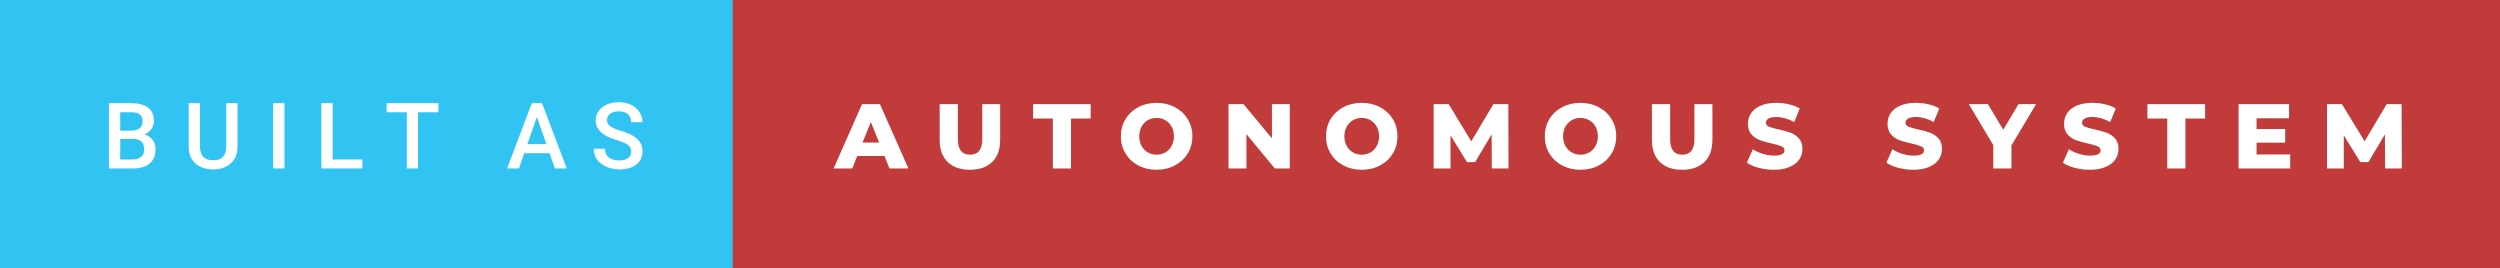
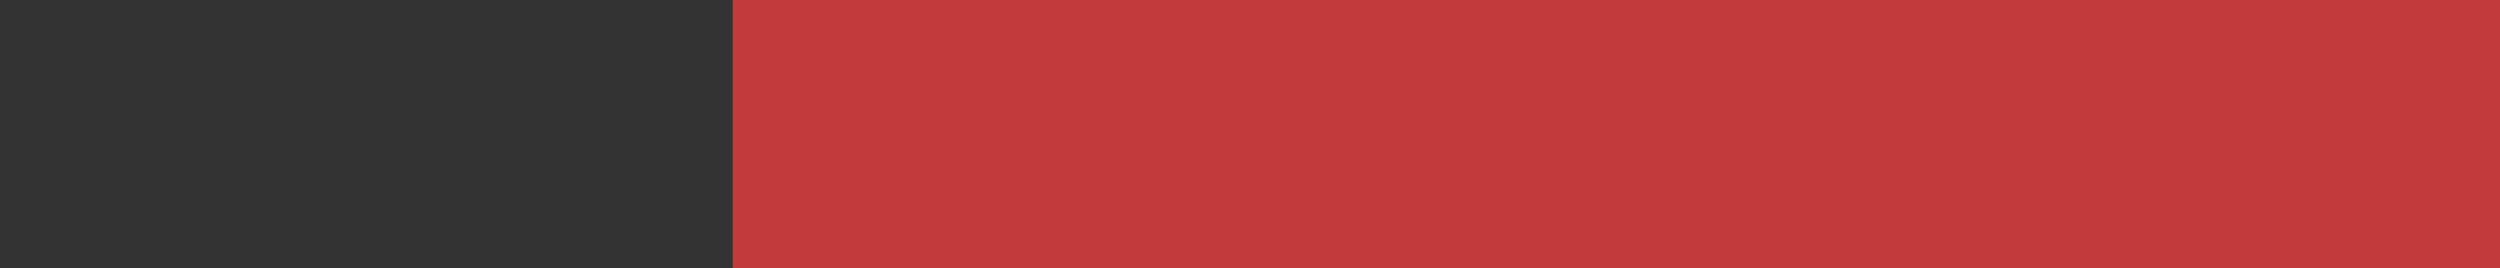
<svg xmlns="http://www.w3.org/2000/svg" width="326.47" height="35" viewBox="0 0 326.47 35">
  <rect x="0" y="0" width="326.47" height="35" fill="#333333" stroke="none" />
-   <rect class="svg__rect" x="0" y="0" width="97.68" height="35" fill="#31C4F3" />
  <rect class="svg__rect" x="95.68" y="0" width="230.79" height="35" fill="#C13B3A" />
-   <path class="svg__text" d="M17.33 22L14.22 22L14.22 13.47L17.14 13.47Q18.59 13.47 19.34 14.05Q20.10 14.63 20.10 15.78L20.10 15.78Q20.10 16.36 19.78 16.83Q19.47 17.30 18.86 17.56L18.86 17.56Q19.55 17.75 19.93 18.26Q20.31 18.78 20.31 19.51L20.31 19.51Q20.31 20.71 19.53 21.36Q18.76 22 17.33 22L17.33 22ZM15.70 18.15L15.70 20.82L17.35 20.82Q18.04 20.82 18.44 20.47Q18.83 20.13 18.83 19.51L18.83 19.51Q18.83 18.18 17.47 18.15L17.47 18.15L15.70 18.15ZM15.70 14.66L15.70 17.06L17.15 17.06Q17.84 17.06 18.23 16.75Q18.62 16.43 18.62 15.86L18.62 15.86Q18.62 15.23 18.26 14.95Q17.90 14.66 17.14 14.66L17.14 14.66L15.70 14.66ZM24.64 19.16L24.64 19.16L24.64 13.47L26.12 13.47L26.12 19.18Q26.12 20.03 26.55 20.48Q26.98 20.93 27.83 20.93L27.83 20.93Q29.54 20.93 29.54 19.13L29.54 19.13L29.54 13.47L31.02 13.47L31.02 19.17Q31.02 20.53 30.15 21.32Q29.28 22.12 27.83 22.12L27.83 22.12Q26.36 22.12 25.50 21.33Q24.64 20.55 24.64 19.16ZM37.15 22L35.67 22L35.67 13.47L37.15 13.47L37.15 22ZM47.32 22L41.96 22L41.96 13.47L43.44 13.47L43.44 20.82L47.32 20.82L47.32 22ZM53.12 14.66L50.49 14.66L50.49 13.47L57.25 13.47L57.25 14.66L54.59 14.66L54.59 22L53.12 22L53.12 14.66ZM67.77 22L66.22 22L69.45 13.47L70.78 13.47L74.01 22L72.46 22L71.76 20.01L68.46 20.01L67.77 22ZM70.11 15.28L68.87 18.82L71.35 18.82L70.11 15.28ZM77.53 19.42L77.53 19.42L79.01 19.42Q79.01 20.15 79.49 20.55Q79.97 20.95 80.87 20.95L80.87 20.95Q81.64 20.95 82.03 20.63Q82.42 20.32 82.42 19.80L82.42 19.80Q82.42 19.24 82.02 18.94Q81.63 18.63 80.60 18.32Q79.57 18.01 78.96 17.63L78.96 17.63Q77.79 16.90 77.79 15.72L77.79 15.72Q77.79 14.69 78.63 14.02Q79.47 13.35 80.81 13.35L80.81 13.35Q81.71 13.35 82.40 13.68Q83.10 14.01 83.50 14.61Q83.90 15.22 83.90 15.96L83.90 15.96L82.42 15.96Q82.42 15.29 82.00 14.91Q81.58 14.54 80.80 14.54L80.80 14.54Q80.08 14.54 79.68 14.85Q79.27 15.16 79.27 15.71L79.27 15.71Q79.27 16.18 79.71 16.50Q80.14 16.81 81.14 17.10Q82.13 17.40 82.74 17.78Q83.34 18.16 83.62 18.65Q83.90 19.13 83.90 19.79L83.90 19.79Q83.90 20.86 83.09 21.49Q82.27 22.12 80.87 22.12L80.87 22.12Q79.94 22.12 79.17 21.77Q78.39 21.43 77.96 20.83Q77.53 20.22 77.53 19.42Z" fill="#FFFFFF" />
-   <path class="svg__text" d="M111.29 22L108.86 22L112.57 13.60L114.91 13.60L118.63 22L116.16 22L115.50 20.37L111.95 20.37L111.29 22ZM113.72 15.93L112.64 18.61L114.80 18.61L113.72 15.93ZM122.71 18.26L122.71 18.26L122.71 13.60L125.09 13.60L125.09 18.19Q125.09 20.20 126.68 20.20L126.68 20.20Q128.27 20.20 128.27 18.19L128.27 18.19L128.27 13.60L130.61 13.60L130.61 18.26Q130.61 20.13 129.57 21.15Q128.53 22.17 126.66 22.17L126.66 22.17Q124.79 22.17 123.75 21.15Q122.71 20.13 122.71 18.26ZM137.49 15.48L134.91 15.48L134.91 13.60L142.43 13.60L142.43 15.48L139.86 15.48L139.86 22L137.49 22L137.49 15.48ZM146.37 17.80L146.37 17.80Q146.37 16.55 146.98 15.55Q147.58 14.56 148.64 14.00Q149.71 13.43 151.04 13.43L151.04 13.43Q152.37 13.43 153.43 14.00Q154.49 14.56 155.10 15.55Q155.71 16.55 155.71 17.80L155.71 17.80Q155.71 19.05 155.10 20.04Q154.49 21.04 153.43 21.60Q152.37 22.17 151.04 22.17L151.04 22.17Q149.71 22.17 148.64 21.60Q147.58 21.04 146.98 20.04Q146.37 19.05 146.37 17.80ZM148.77 17.80L148.77 17.80Q148.77 18.51 149.07 19.05Q149.37 19.60 149.89 19.90Q150.40 20.20 151.04 20.20L151.04 20.20Q151.67 20.20 152.19 19.90Q152.71 19.60 153.00 19.05Q153.30 18.51 153.30 17.80L153.30 17.80Q153.30 17.09 153.00 16.54Q152.71 16 152.19 15.70Q151.67 15.40 151.04 15.40L151.04 15.40Q150.40 15.40 149.88 15.70Q149.37 16 149.07 16.54Q148.77 17.09 148.77 17.80ZM162.77 22L160.43 22L160.43 13.60L162.39 13.60L166.10 18.07L166.10 13.60L168.43 13.60L168.43 22L166.48 22L162.77 17.52L162.77 22ZM173.16 17.80L173.16 17.80Q173.16 16.55 173.76 15.55Q174.37 14.56 175.43 14.00Q176.49 13.43 177.82 13.43L177.82 13.43Q179.16 13.43 180.22 14.00Q181.28 14.56 181.89 15.55Q182.49 16.55 182.49 17.80L182.49 17.80Q182.49 19.05 181.89 20.04Q181.28 21.04 180.22 21.60Q179.16 22.17 177.82 22.17L177.82 22.17Q176.49 22.17 175.43 21.60Q174.37 21.04 173.76 20.04Q173.16 19.05 173.16 17.80ZM175.56 17.80L175.56 17.80Q175.56 18.51 175.86 19.05Q176.16 19.60 176.68 19.90Q177.19 20.20 177.82 20.20L177.82 20.20Q178.46 20.20 178.98 19.90Q179.49 19.60 179.79 19.05Q180.09 18.51 180.09 17.80L180.09 17.80Q180.09 17.09 179.79 16.54Q179.49 16 178.98 15.70Q178.46 15.40 177.82 15.40L177.82 15.40Q177.19 15.40 176.67 15.70Q176.16 16 175.86 16.54Q175.56 17.09 175.56 17.80ZM189.42 22L187.22 22L187.22 13.60L189.18 13.60L192.13 18.45L195.02 13.60L196.97 13.60L196.99 22L194.81 22L194.79 17.55L192.63 21.17L191.57 21.17L189.42 17.67L189.42 22ZM201.73 17.80L201.73 17.80Q201.73 16.55 202.33 15.55Q202.93 14.56 204.00 14.00Q205.06 13.43 206.39 13.43L206.39 13.43Q207.72 13.43 208.78 14.00Q209.85 14.56 210.45 15.55Q211.06 16.55 211.06 17.80L211.06 17.80Q211.06 19.05 210.45 20.04Q209.85 21.04 208.79 21.60Q207.73 22.17 206.39 22.17L206.39 22.17Q205.06 22.17 204.00 21.60Q202.93 21.04 202.33 20.04Q201.73 19.05 201.73 17.80ZM204.12 17.80L204.12 17.80Q204.12 18.51 204.42 19.05Q204.73 19.60 205.24 19.90Q205.76 20.20 206.39 20.20L206.39 20.20Q207.03 20.20 207.54 19.90Q208.06 19.60 208.36 19.05Q208.66 18.51 208.66 17.80L208.66 17.80Q208.66 17.09 208.36 16.54Q208.06 16 207.54 15.70Q207.03 15.40 206.39 15.40L206.39 15.40Q205.75 15.40 205.24 15.70Q204.73 16 204.42 16.54Q204.12 17.09 204.12 17.80ZM215.72 18.26L215.72 18.26L215.72 13.60L218.10 13.60L218.10 18.19Q218.10 20.20 219.69 20.20L219.69 20.20Q221.27 20.20 221.27 18.19L221.27 18.19L221.27 13.60L223.62 13.60L223.62 18.26Q223.62 20.13 222.58 21.15Q221.54 22.17 219.67 22.17L219.67 22.17Q217.79 22.17 216.75 21.15Q215.72 20.13 215.72 18.26ZM228.12 21.24L228.12 21.24L228.90 19.49Q229.46 19.86 230.20 20.09Q230.95 20.32 231.67 20.32L231.67 20.32Q233.03 20.32 233.04 19.64L233.04 19.64Q233.04 19.28 232.65 19.11Q232.26 18.93 231.39 18.74L231.39 18.74Q230.44 18.53 229.81 18.30Q229.17 18.06 228.72 17.55Q228.26 17.03 228.26 16.16L228.26 16.16Q228.26 15.39 228.68 14.77Q229.10 14.15 229.94 13.79Q230.77 13.43 231.98 13.43L231.98 13.43Q232.80 13.43 233.61 13.62Q234.41 13.80 235.03 14.17L235.03 14.17L234.30 15.93Q233.10 15.28 231.97 15.28L231.97 15.28Q231.26 15.28 230.93 15.49Q230.61 15.70 230.61 16.04L230.61 16.04Q230.61 16.37 231.00 16.54Q231.38 16.71 232.23 16.89L232.23 16.89Q233.19 17.10 233.82 17.33Q234.45 17.56 234.91 18.07Q235.38 18.58 235.38 19.46L235.38 19.46Q235.38 20.21 234.96 20.83Q234.54 21.44 233.70 21.80Q232.86 22.17 231.66 22.17L231.66 22.17Q230.64 22.17 229.67 21.92Q228.71 21.67 228.12 21.24ZM246.34 21.24L246.34 21.24L247.12 19.49Q247.68 19.86 248.42 20.09Q249.17 20.32 249.89 20.32L249.89 20.32Q251.25 20.32 251.26 19.64L251.26 19.64Q251.26 19.28 250.87 19.11Q250.48 18.93 249.61 18.74L249.61 18.74Q248.66 18.53 248.03 18.30Q247.39 18.06 246.94 17.55Q246.49 17.03 246.49 16.16L246.49 16.16Q246.49 15.39 246.90 14.77Q247.32 14.15 248.16 13.79Q248.99 13.43 250.20 13.43L250.20 13.43Q251.03 13.43 251.83 13.62Q252.64 13.80 253.25 14.17L253.25 14.17L252.52 15.93Q251.32 15.28 250.19 15.28L250.19 15.28Q249.48 15.28 249.16 15.49Q248.83 15.70 248.83 16.04L248.83 16.04Q248.83 16.37 249.22 16.54Q249.60 16.71 250.45 16.89L250.45 16.89Q251.41 17.10 252.04 17.33Q252.67 17.56 253.14 18.07Q253.60 18.58 253.60 19.46L253.60 19.46Q253.60 20.21 253.18 20.83Q252.76 21.44 251.92 21.80Q251.08 22.17 249.88 22.17L249.88 22.17Q248.86 22.17 247.90 21.92Q246.94 21.67 246.34 21.24ZM260.30 18.95L257.10 13.60L259.60 13.60L261.60 16.94L263.59 13.60L265.89 13.60L262.67 18.99L262.67 22L260.30 22L260.30 18.95ZM269.39 21.24L269.39 21.24L270.17 19.49Q270.73 19.86 271.48 20.09Q272.22 20.32 272.94 20.32L272.94 20.32Q274.31 20.32 274.31 19.64L274.31 19.64Q274.31 19.28 273.92 19.11Q273.53 18.93 272.66 18.74L272.66 18.74Q271.72 18.53 271.08 18.30Q270.44 18.06 269.99 17.55Q269.54 17.03 269.54 16.16L269.54 16.16Q269.54 15.39 269.95 14.77Q270.37 14.15 271.21 13.79Q272.04 13.43 273.25 13.43L273.25 13.43Q274.08 13.43 274.88 13.62Q275.69 13.80 276.30 14.17L276.30 14.17L275.57 15.93Q274.37 15.28 273.24 15.28L273.24 15.28Q272.53 15.28 272.21 15.49Q271.89 15.70 271.89 16.04L271.89 16.04Q271.89 16.37 272.27 16.54Q272.65 16.71 273.50 16.89L273.50 16.89Q274.46 17.10 275.09 17.33Q275.72 17.56 276.19 18.07Q276.65 18.58 276.65 19.46L276.65 19.46Q276.65 20.21 276.23 20.83Q275.81 21.44 274.97 21.80Q274.13 22.17 272.93 22.17L272.93 22.17Q271.91 22.17 270.95 21.92Q269.99 21.67 269.39 21.24ZM283.02 15.48L280.43 15.48L280.43 13.60L287.96 13.60L287.96 15.48L285.39 15.48L285.39 22L283.02 22L283.02 15.48ZM299.07 22L292.33 22L292.33 13.60L298.92 13.60L298.92 15.44L294.68 15.44L294.68 16.85L298.42 16.85L298.42 18.63L294.68 18.63L294.68 20.17L299.07 20.17L299.07 22ZM306.07 22L303.88 22L303.88 13.60L305.83 13.60L308.79 18.45L311.67 13.60L313.62 13.60L313.65 22L311.47 22L311.44 17.55L309.28 21.17L308.23 21.17L306.07 17.67L306.07 22Z" fill="#FFFFFF" x="108.68" />
</svg>